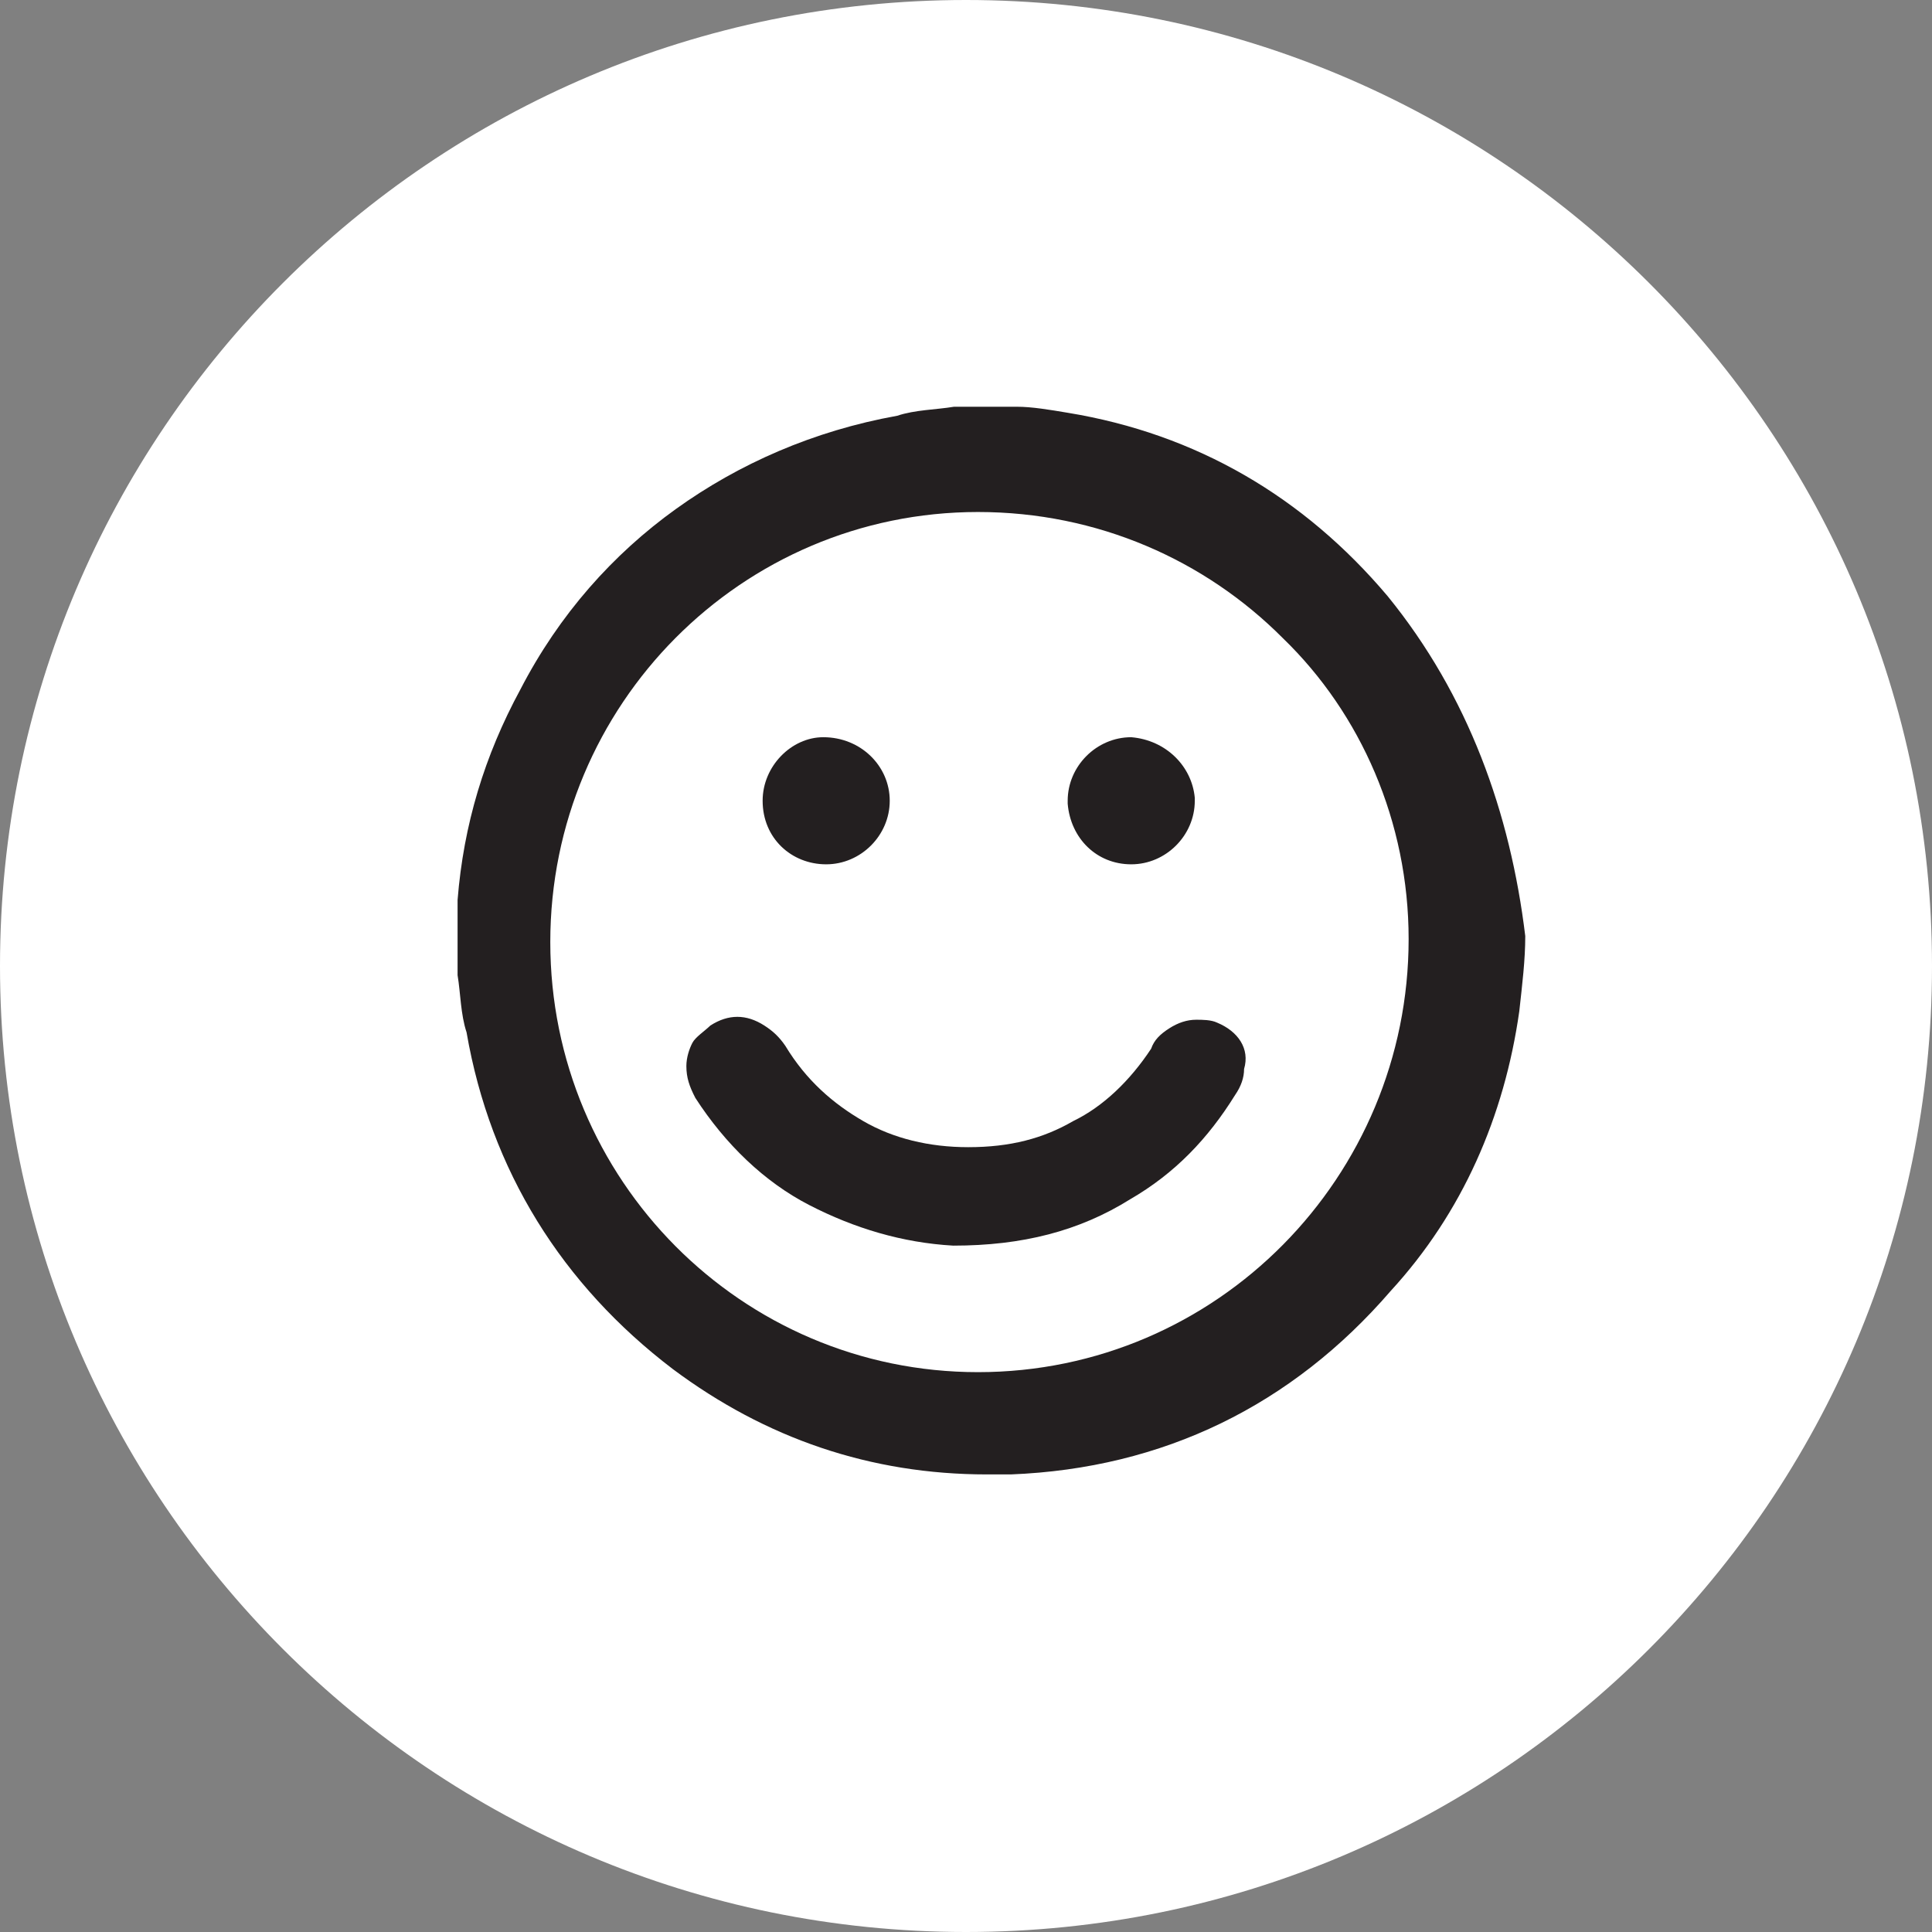
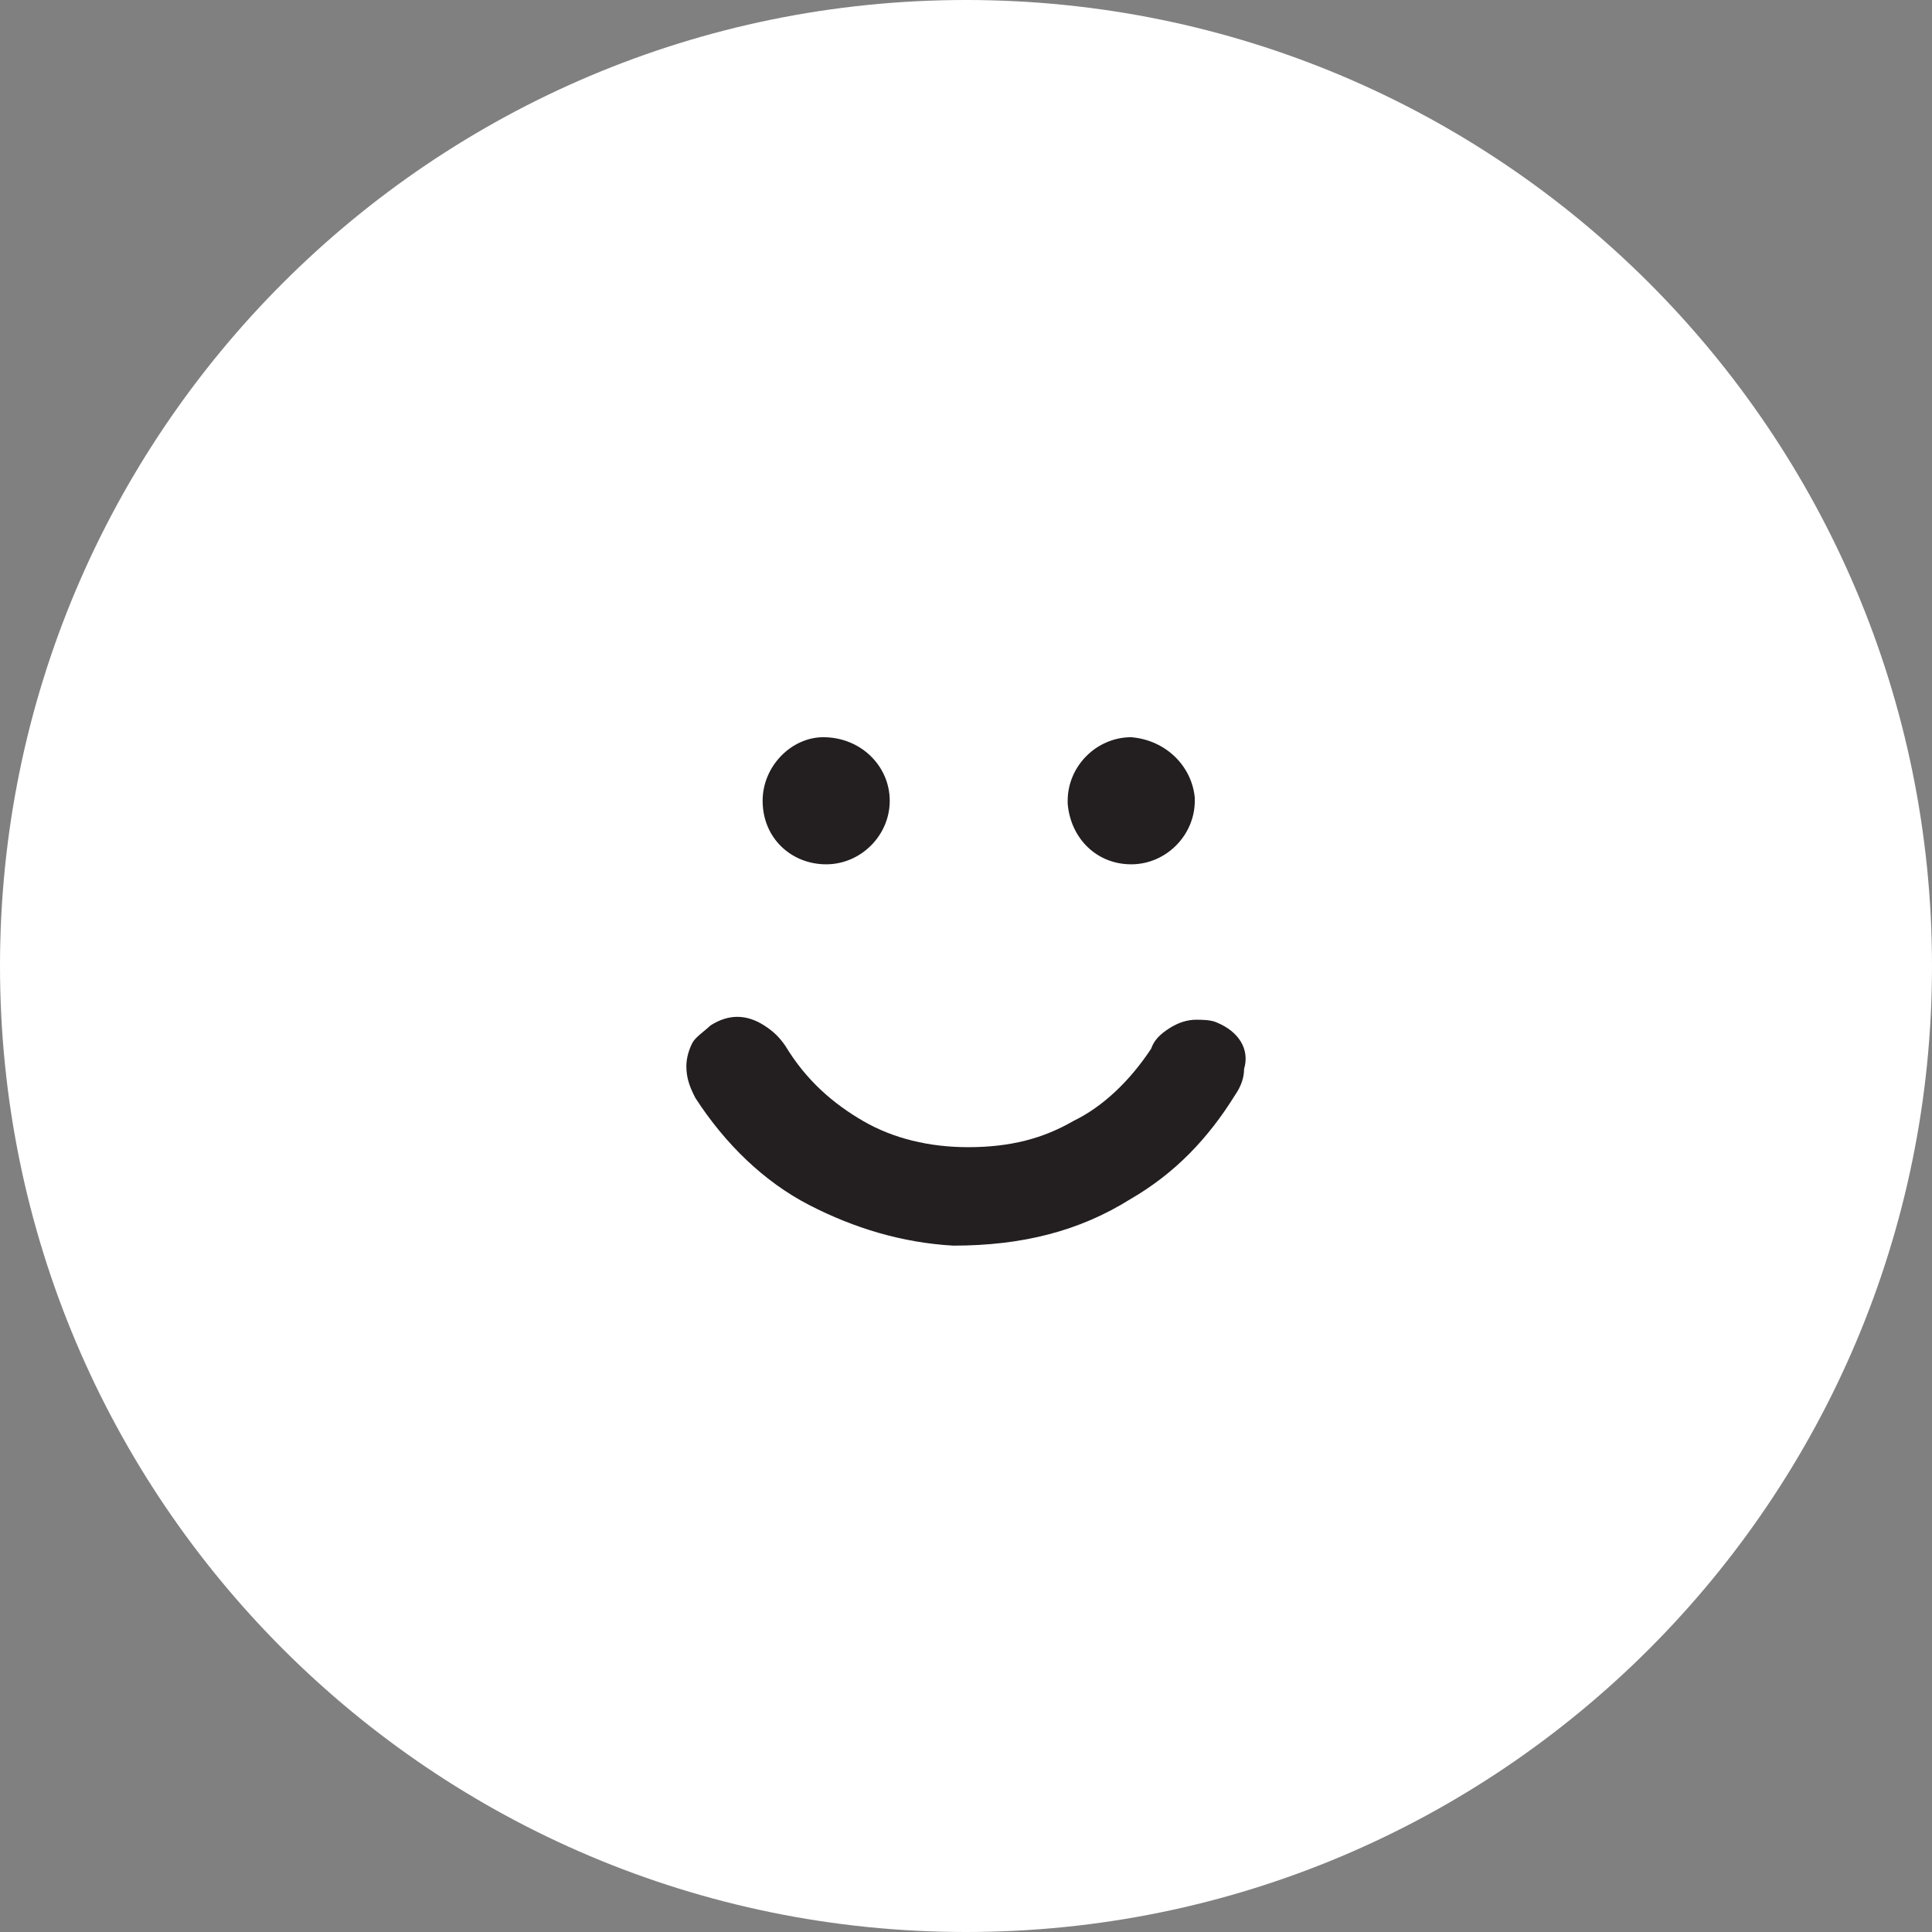
<svg xmlns="http://www.w3.org/2000/svg" width="76" height="76" viewBox="0 0 76 76" fill="none">
  <rect x="0" y="0" width="76" height="76" fill="#808080" stroke="none" />
  <path d="M38 76C58.987 76 76 58.987 76 38C76 17.013 58.987 0 38 0C17.013 0 0 17.013 0 38C0 58.987 17.013 76 38 76Z" fill="white" />
-   <path d="M54.588 23.453C51.294 19.549 47.059 17.065 42 16.237C41.294 16.118 40.588 16 40 16C39.176 16 38.353 16 37.529 16C36.824 16.118 36 16.118 35.294 16.355C32 16.947 29.059 18.248 26.588 20.023C24.118 21.797 22 24.163 20.471 27.121C19.059 29.724 18.235 32.445 18 35.403C18 35.403 18 35.521 18 35.639V35.758V35.876C18 36.704 18 37.532 18 38.361C18.118 39.07 18.118 39.899 18.353 40.608C19.294 46.051 22.118 50.547 26.471 53.859C30.118 56.58 34.235 58 38.824 58C39.176 58 39.412 58 39.765 58C45.765 57.763 50.824 55.279 54.706 50.783C57.529 47.707 59.176 43.921 59.765 39.78C59.882 38.715 60 37.769 60 36.822C59.412 31.972 57.765 27.358 54.588 23.453ZM55.412 36.941C55.412 46.287 47.882 53.977 38.471 53.977C29.177 53.977 21.647 46.406 21.647 37.059C21.647 27.713 29.177 20.141 38.471 20.141C43.176 20.141 47.412 22.034 50.471 25.11C53.529 28.068 55.412 32.327 55.412 36.941Z" fill="#231F20" />
  <path d="M47.878 40.228C47.642 40.114 47.288 40.114 47.052 40.114C46.698 40.114 46.344 40.228 45.99 40.456C45.637 40.684 45.401 40.911 45.283 41.253C44.457 42.506 43.395 43.532 42.216 44.101C41.036 44.785 39.739 45.127 38.088 45.127C36.554 45.127 35.139 44.785 33.959 44.101C32.78 43.418 31.718 42.506 30.892 41.139C30.657 40.797 30.421 40.57 30.067 40.342C29.713 40.114 29.359 40 29.005 40C28.651 40 28.297 40.114 27.944 40.342C27.708 40.57 27.354 40.797 27.236 41.025C27.118 41.253 27 41.595 27 41.937C27 42.392 27.118 42.734 27.354 43.19C28.533 45.013 30.067 46.494 31.836 47.405C33.605 48.316 35.493 48.886 37.498 49C40.211 49 42.452 48.43 44.457 47.177C46.226 46.152 47.524 44.785 48.585 43.076C48.821 42.734 48.939 42.392 48.939 42.051C49.175 41.253 48.703 40.57 47.878 40.228Z" fill="#231F20" />
  <path d="M30 31.5C30 32.977 31.136 34 32.5 34C33.864 34 35 32.864 35 31.5C35 30.136 33.864 29 32.386 29V29.682V29C31.136 29 30 30.136 30 31.5Z" fill="#231F20" />
  <path d="M42 31.614C42.114 32.977 43.136 34 44.5 34C45.864 34 47 32.864 47 31.5V31.386C46.886 30.136 45.864 29.114 44.5 29C43.136 29 42 30.136 42 31.5C42 31.614 42 31.614 42 31.614Z" fill="#231F20" />
</svg>